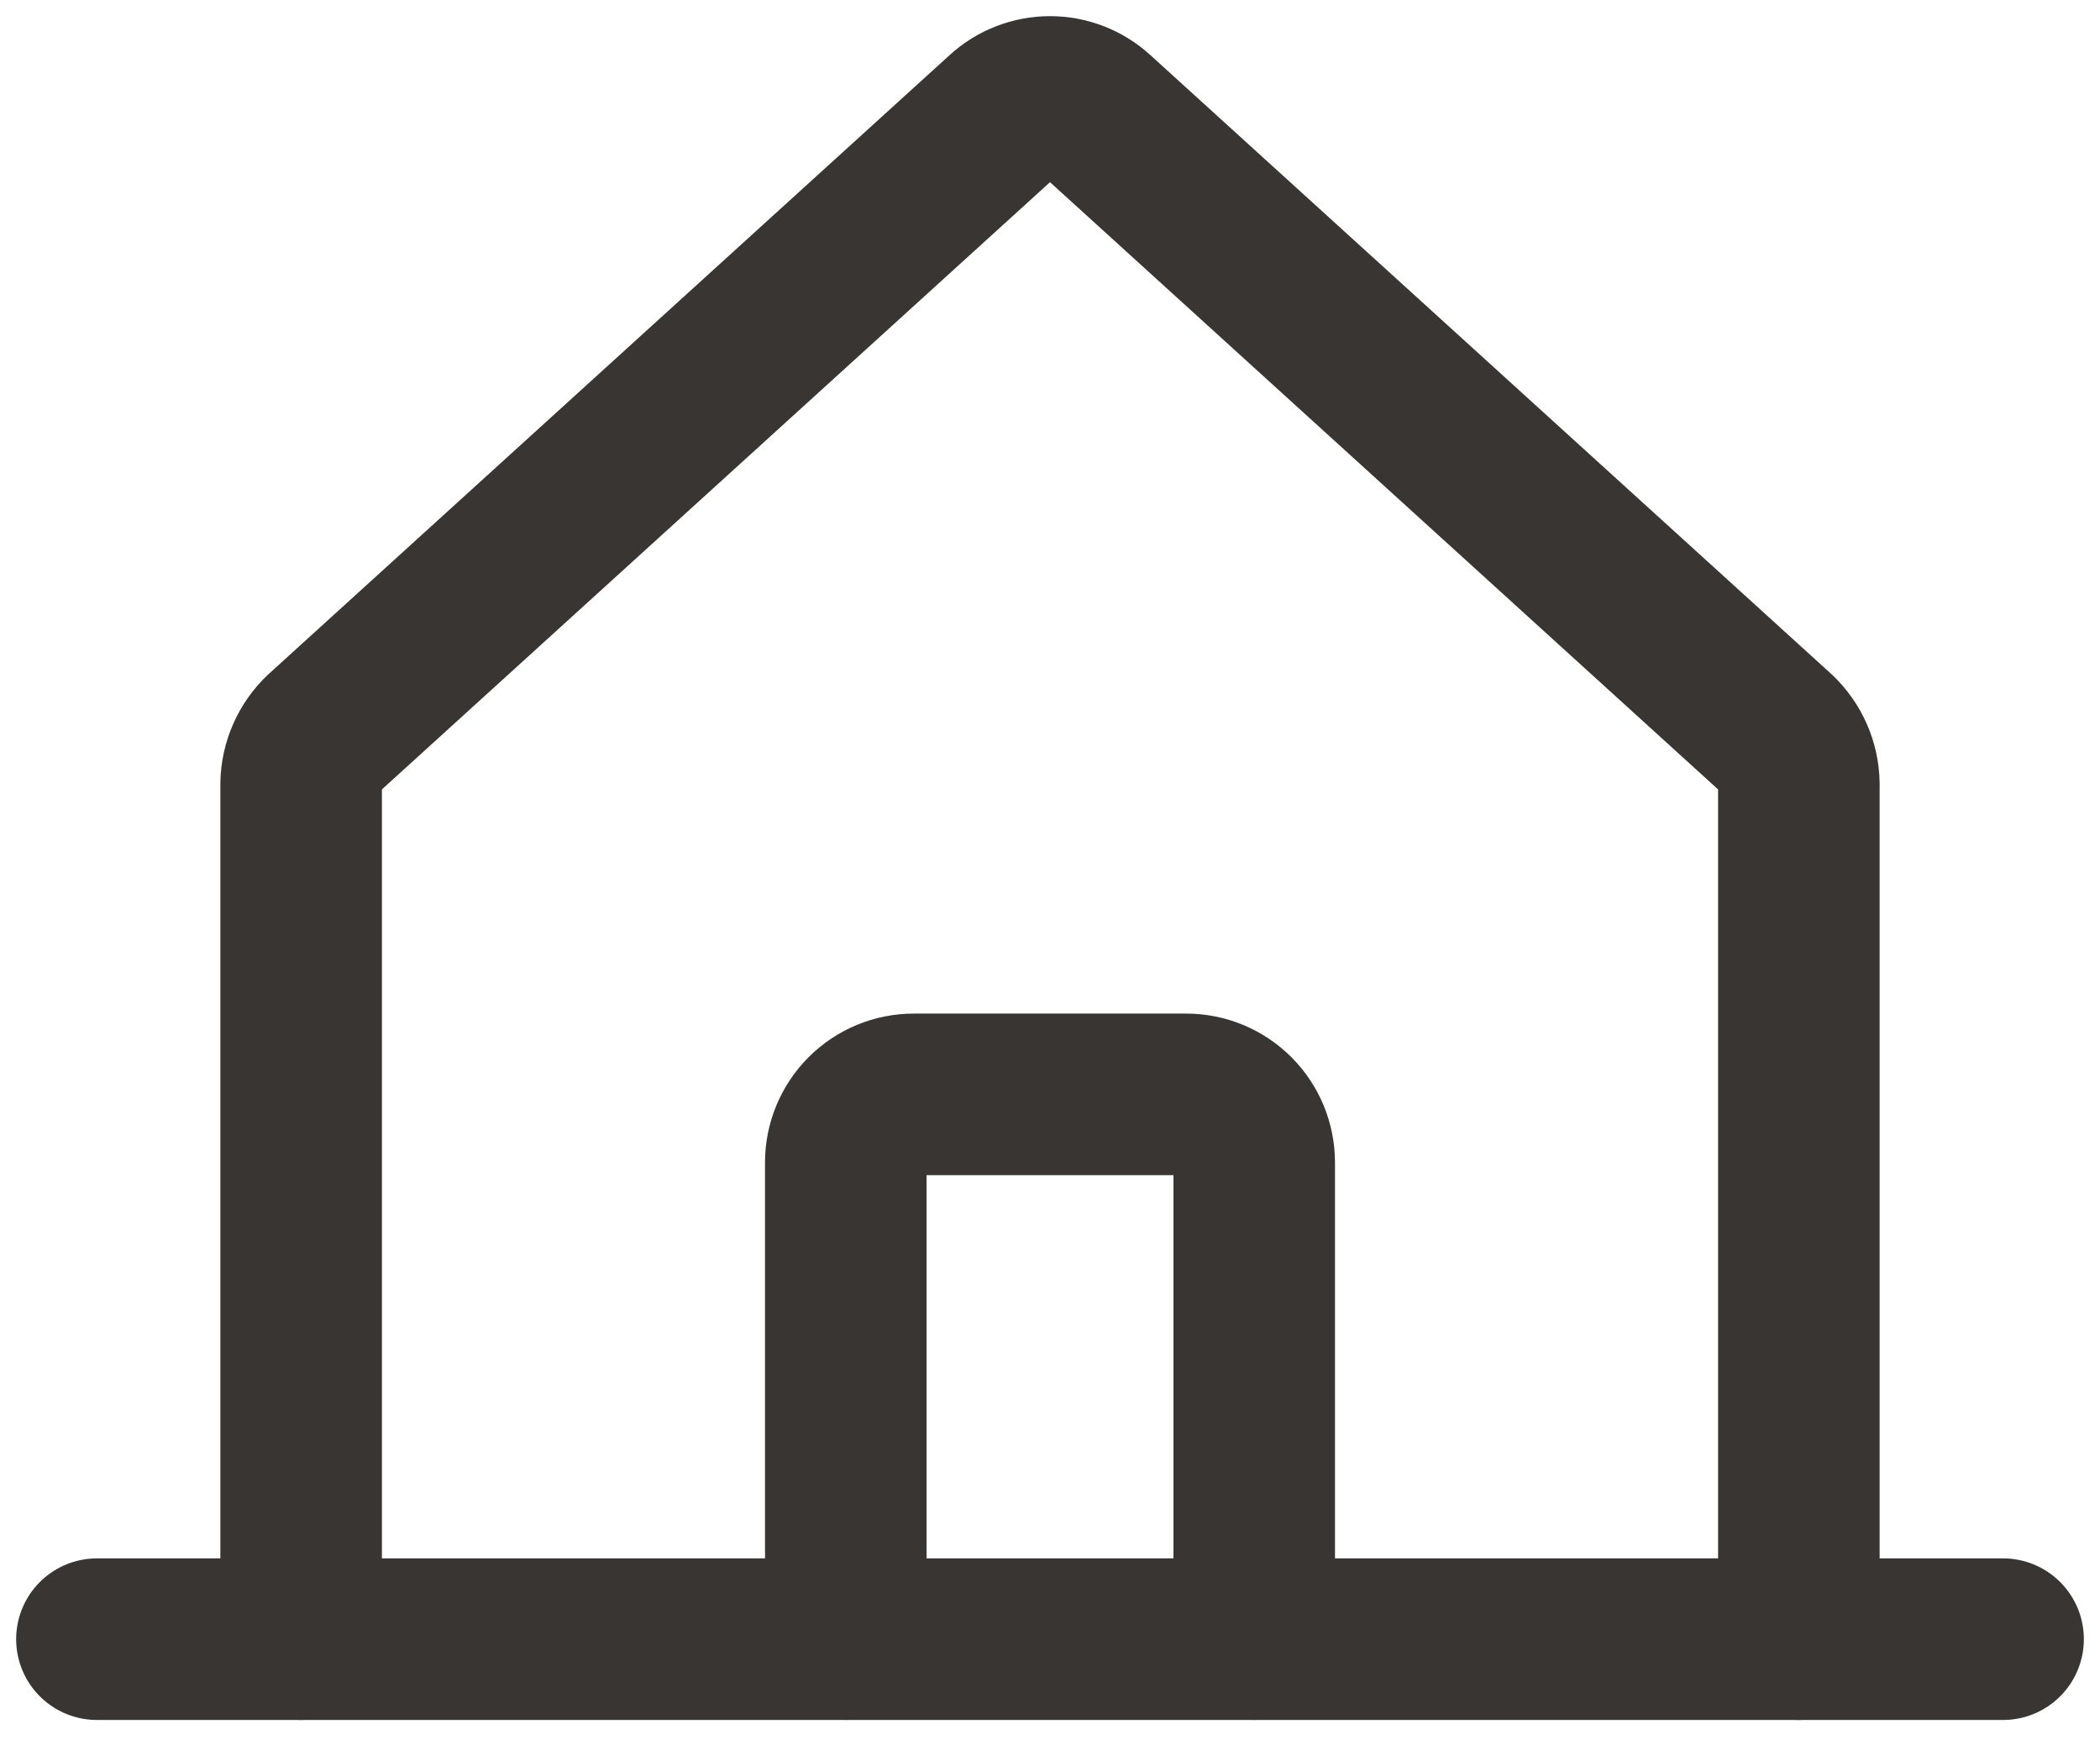
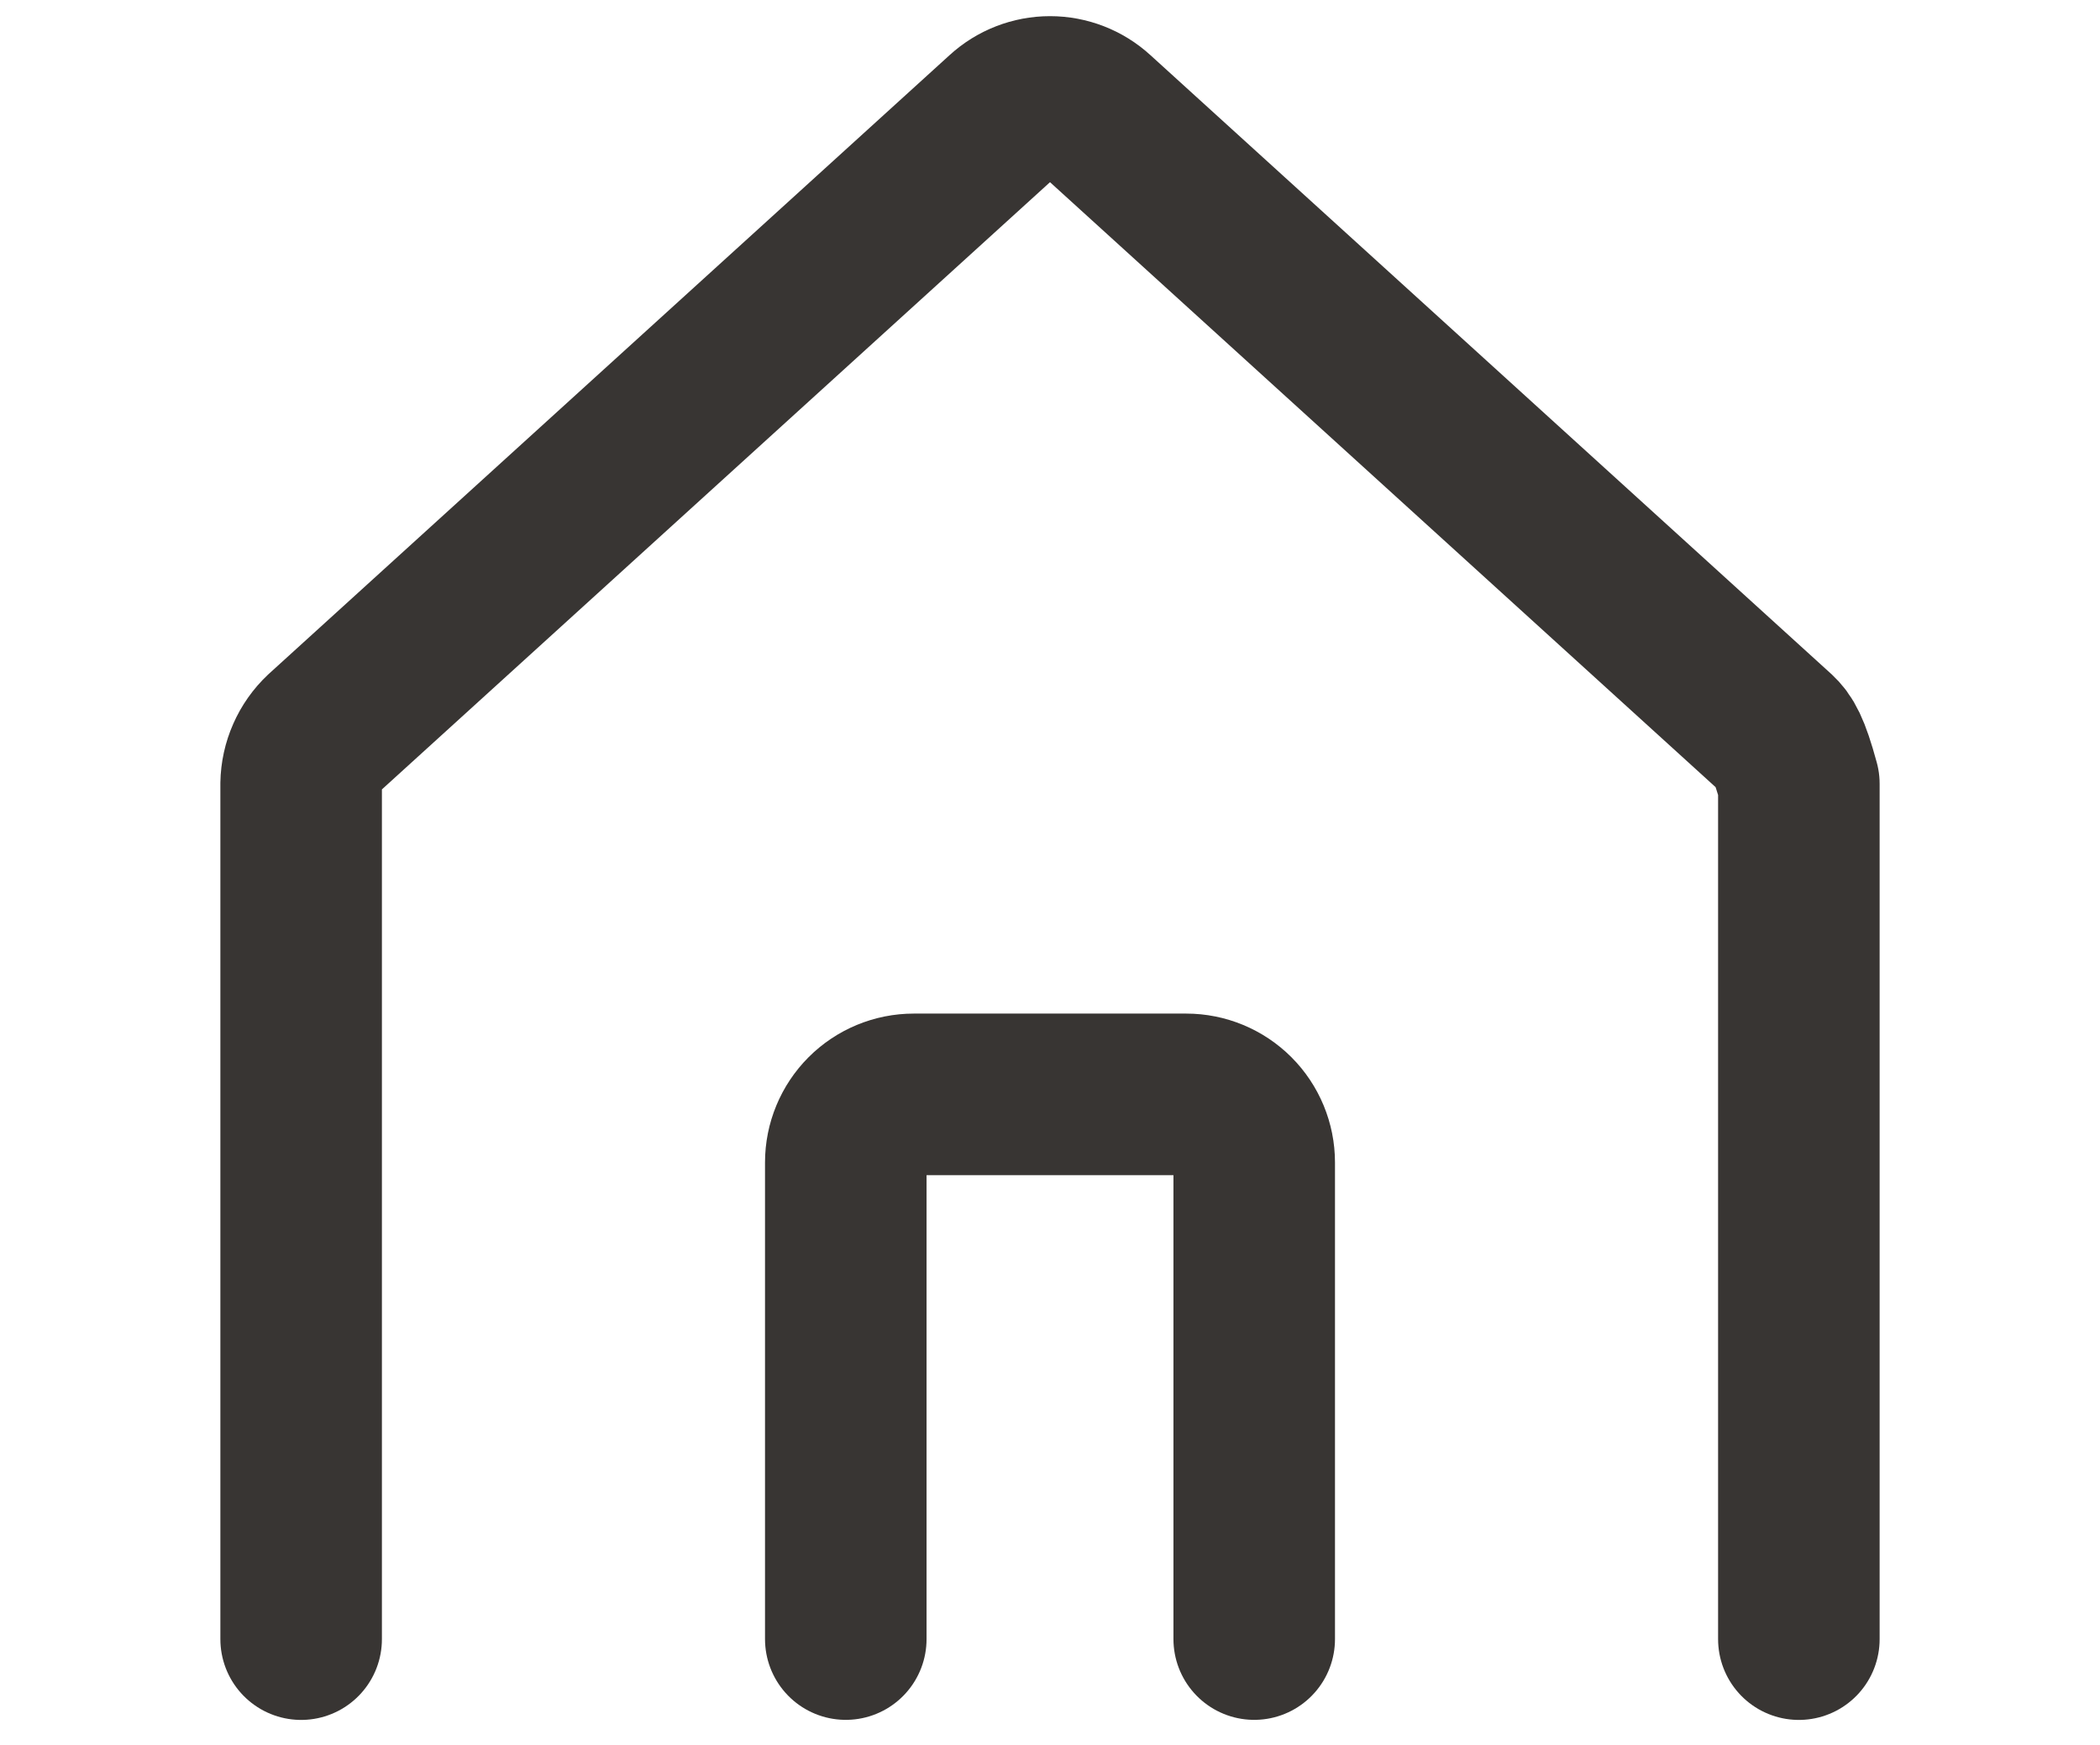
<svg xmlns="http://www.w3.org/2000/svg" width="65" height="54" viewBox="0 0 65 54" fill="none">
-   <path d="M55.679 50.726V24.255C55.674 23.963 55.611 23.676 55.493 23.409C55.376 23.142 55.206 22.901 54.994 22.701L33.922 3.552C33.534 3.197 33.026 3 32.5 3C31.974 3 31.466 3.197 31.078 3.552L10.006 22.701C9.794 22.901 9.624 23.142 9.507 23.409C9.389 23.676 9.326 23.963 9.321 24.255V50.726" stroke="#383533" stroke-width="5" stroke-linecap="round" stroke-linejoin="round" />
-   <path d="M3 50.727H62" stroke="#383533" stroke-width="5" stroke-linecap="round" stroke-linejoin="round" />
+   <path d="M55.679 50.726V24.255C55.376 23.142 55.206 22.901 54.994 22.701L33.922 3.552C33.534 3.197 33.026 3 32.5 3C31.974 3 31.466 3.197 31.078 3.552L10.006 22.701C9.794 22.901 9.624 23.142 9.507 23.409C9.389 23.676 9.326 23.963 9.321 24.255V50.726" stroke="#383533" stroke-width="5" stroke-linecap="round" stroke-linejoin="round" />
  <path d="M38.821 50.724V35.974C38.821 35.416 38.599 34.88 38.204 34.484C37.809 34.089 37.273 33.867 36.714 33.867H28.286C27.727 33.867 27.191 34.089 26.796 34.484C26.401 34.88 26.179 35.416 26.179 35.974V50.724" stroke="#383533" stroke-width="5" stroke-linecap="round" stroke-linejoin="round" />
</svg>